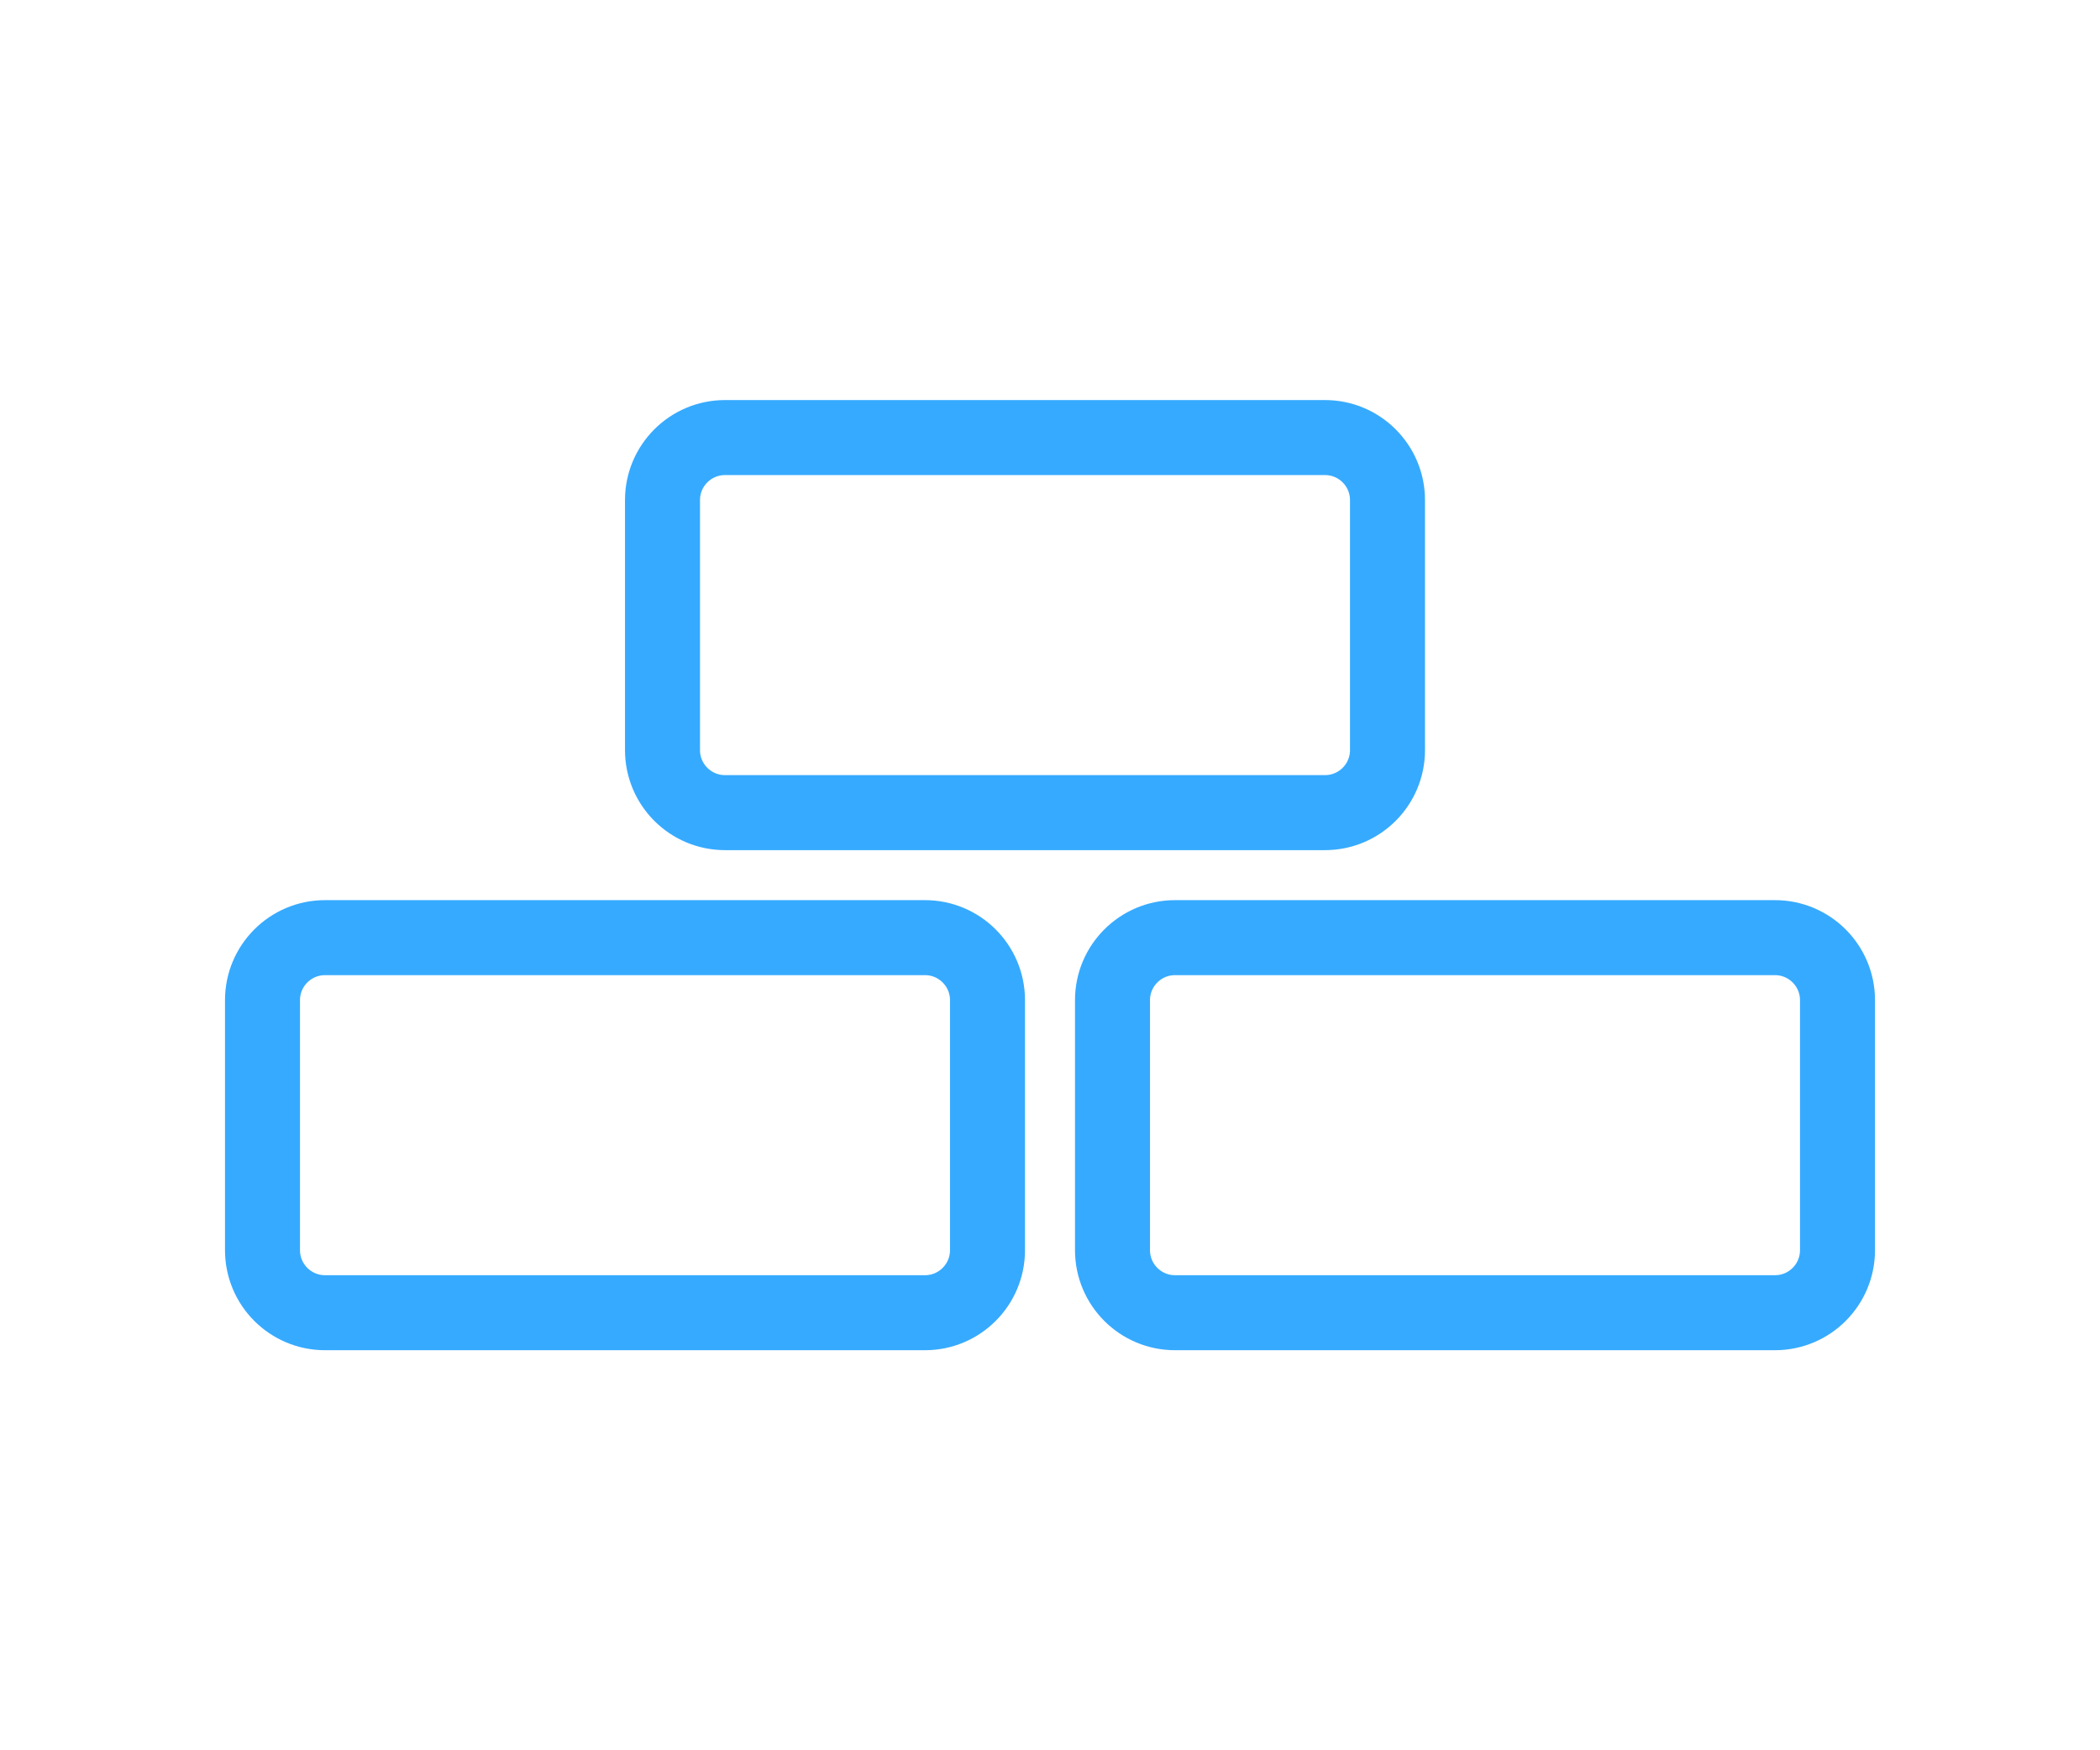
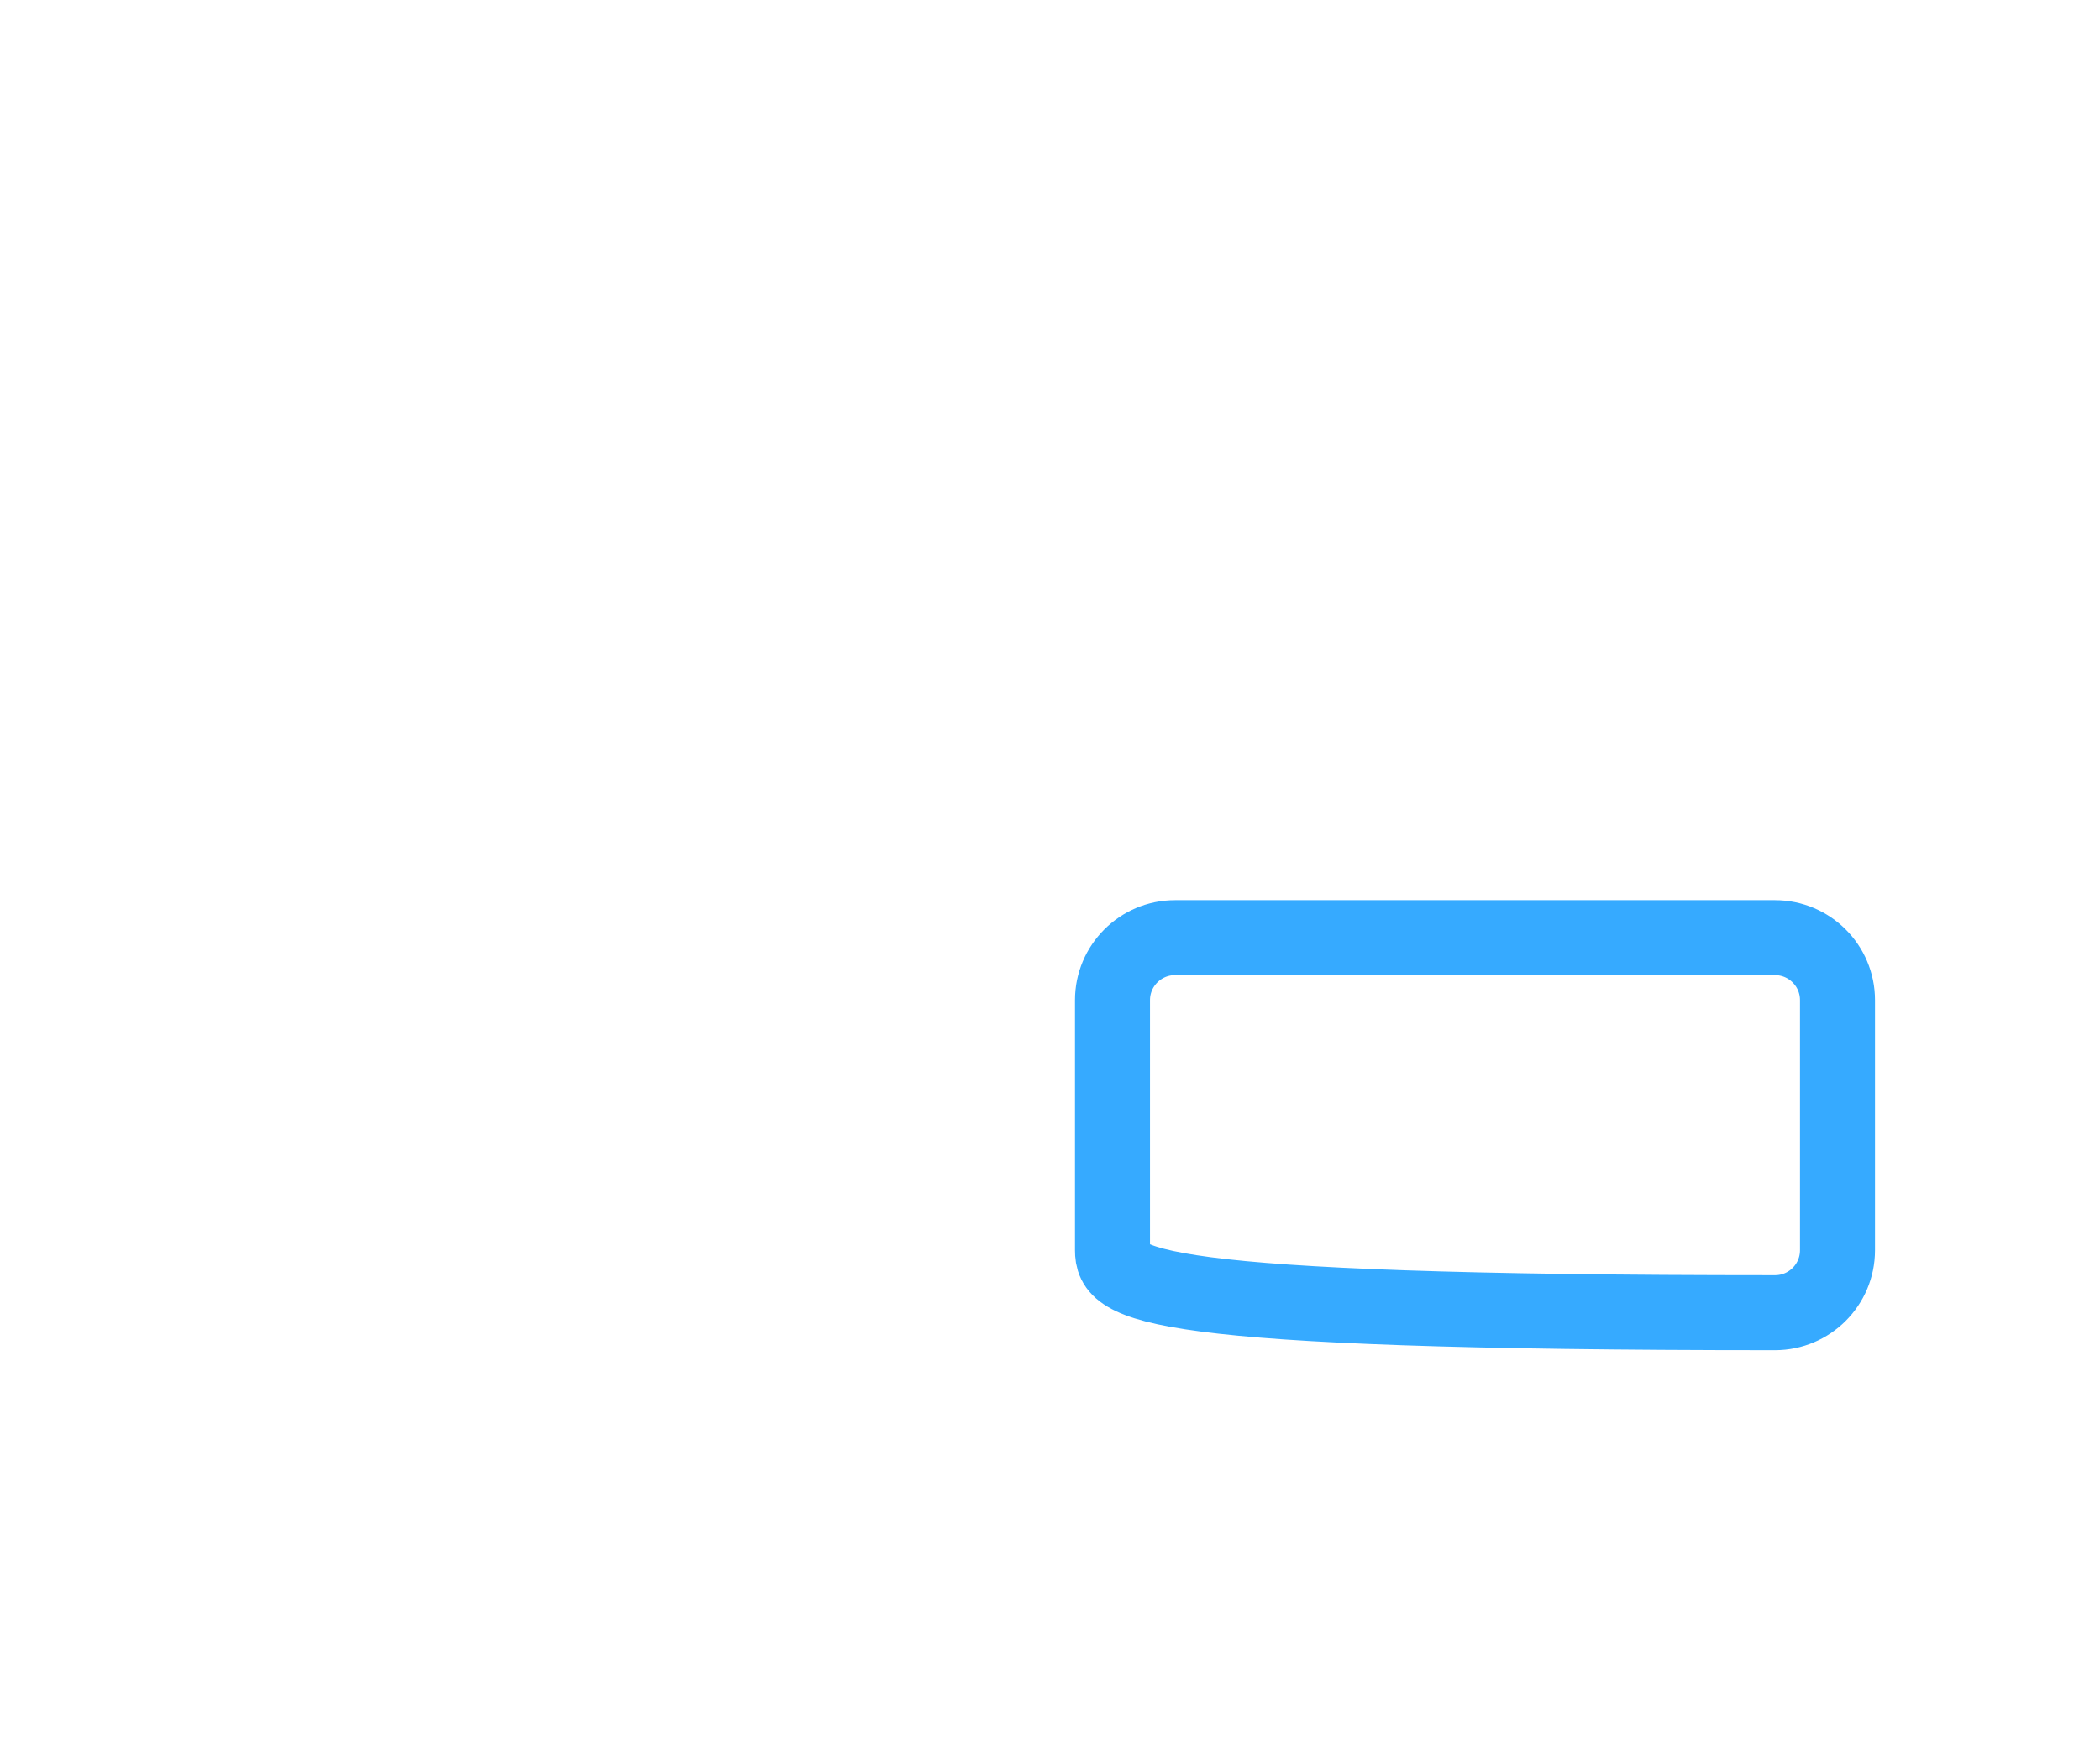
<svg xmlns="http://www.w3.org/2000/svg" width="42" height="35" viewBox="0 0 42 35" fill="none">
-   <path d="M14.5 8.75H26.5C27.19 8.75 27.75 9.31 27.75 10V15C27.75 15.69 27.19 16.25 26.5 16.25H14.5C13.81 16.25 13.25 15.69 13.25 15V10C13.25 9.31 13.81 8.75 14.5 8.75Z" stroke="#36AAFF" stroke-width="1.5" />
-   <path d="M6.5 18.75H18.5C19.19 18.75 19.75 19.31 19.75 20V25C19.75 25.69 19.19 26.25 18.5 26.25H6.5C5.81 26.25 5.25 25.69 5.25 25V20C5.25 19.31 5.81 18.75 6.5 18.75Z" stroke="#36AAFF" stroke-width="1.5" />
-   <path d="M23.5 18.75H35.5C36.19 18.75 36.75 19.31 36.75 20V25C36.75 25.69 36.19 26.25 35.5 26.25H23.5C22.81 26.25 22.25 25.69 22.25 25V20C22.25 19.31 22.81 18.75 23.5 18.75Z" stroke="#36AAFF" stroke-width="1.5" />
+   <path d="M23.5 18.75H35.5C36.19 18.75 36.75 19.31 36.75 20V25C36.75 25.69 36.19 26.25 35.5 26.25C22.81 26.25 22.25 25.69 22.25 25V20C22.25 19.31 22.81 18.75 23.5 18.75Z" stroke="#36AAFF" stroke-width="1.5" />
</svg>